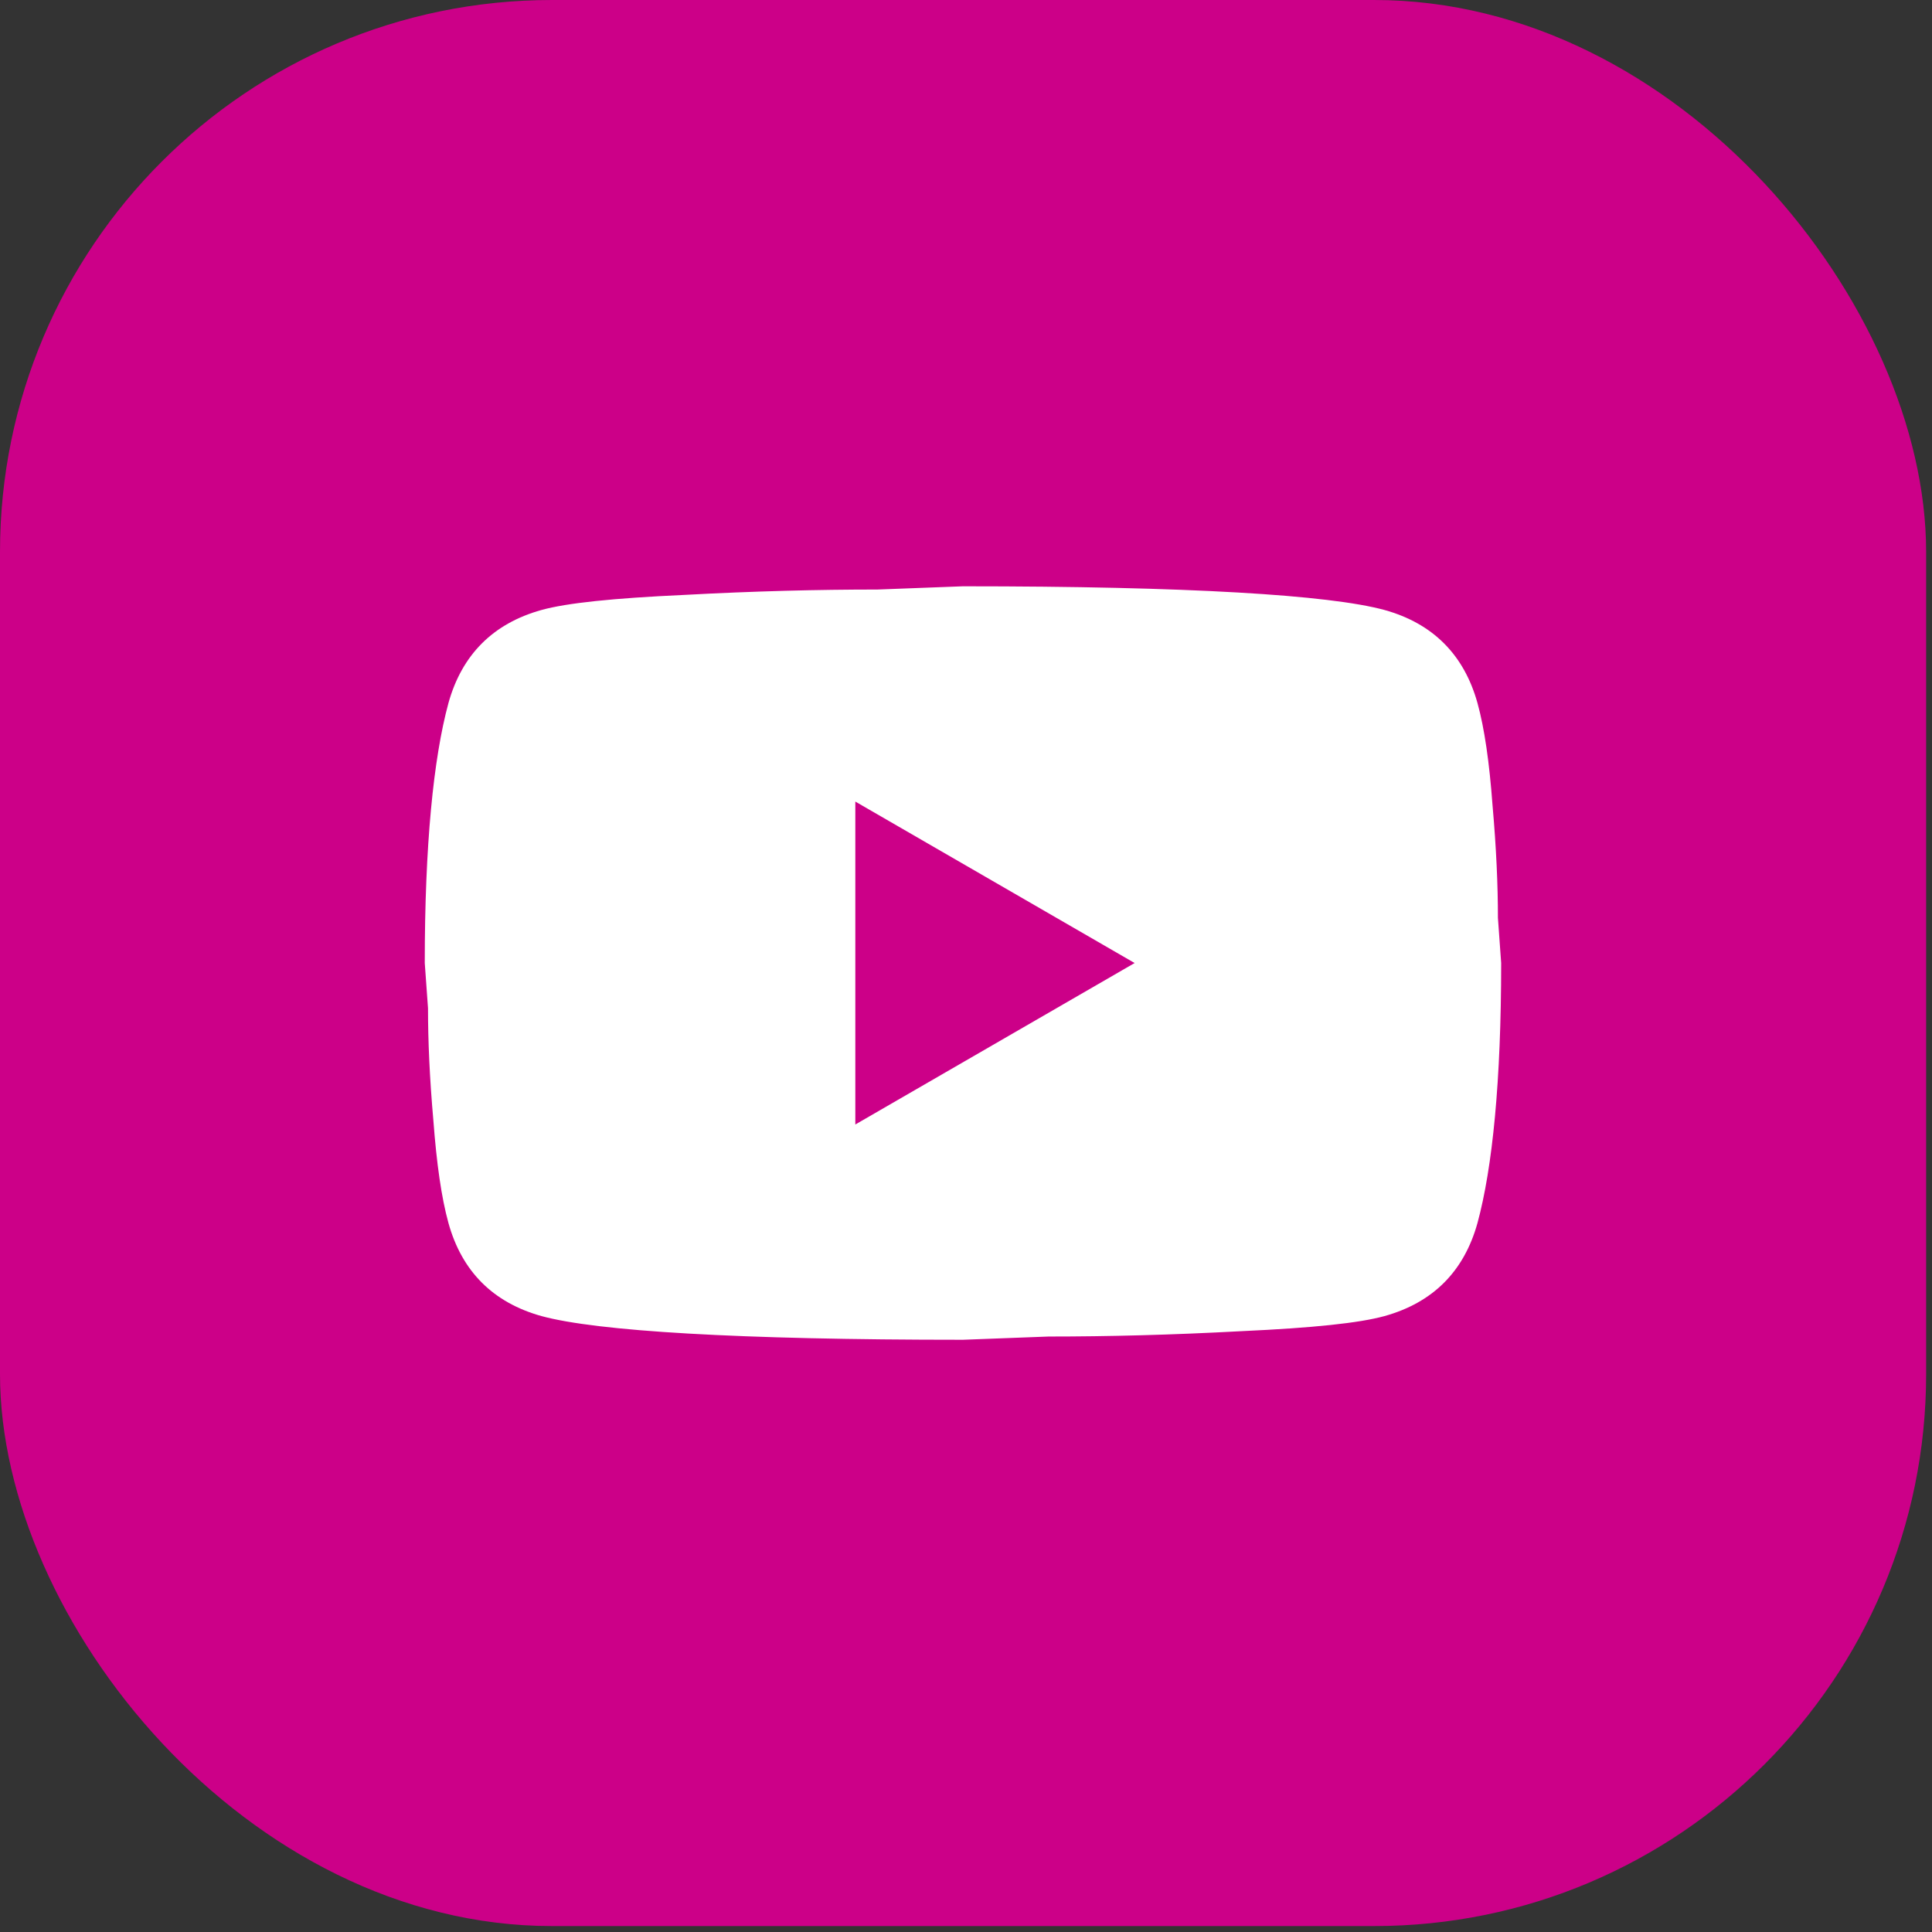
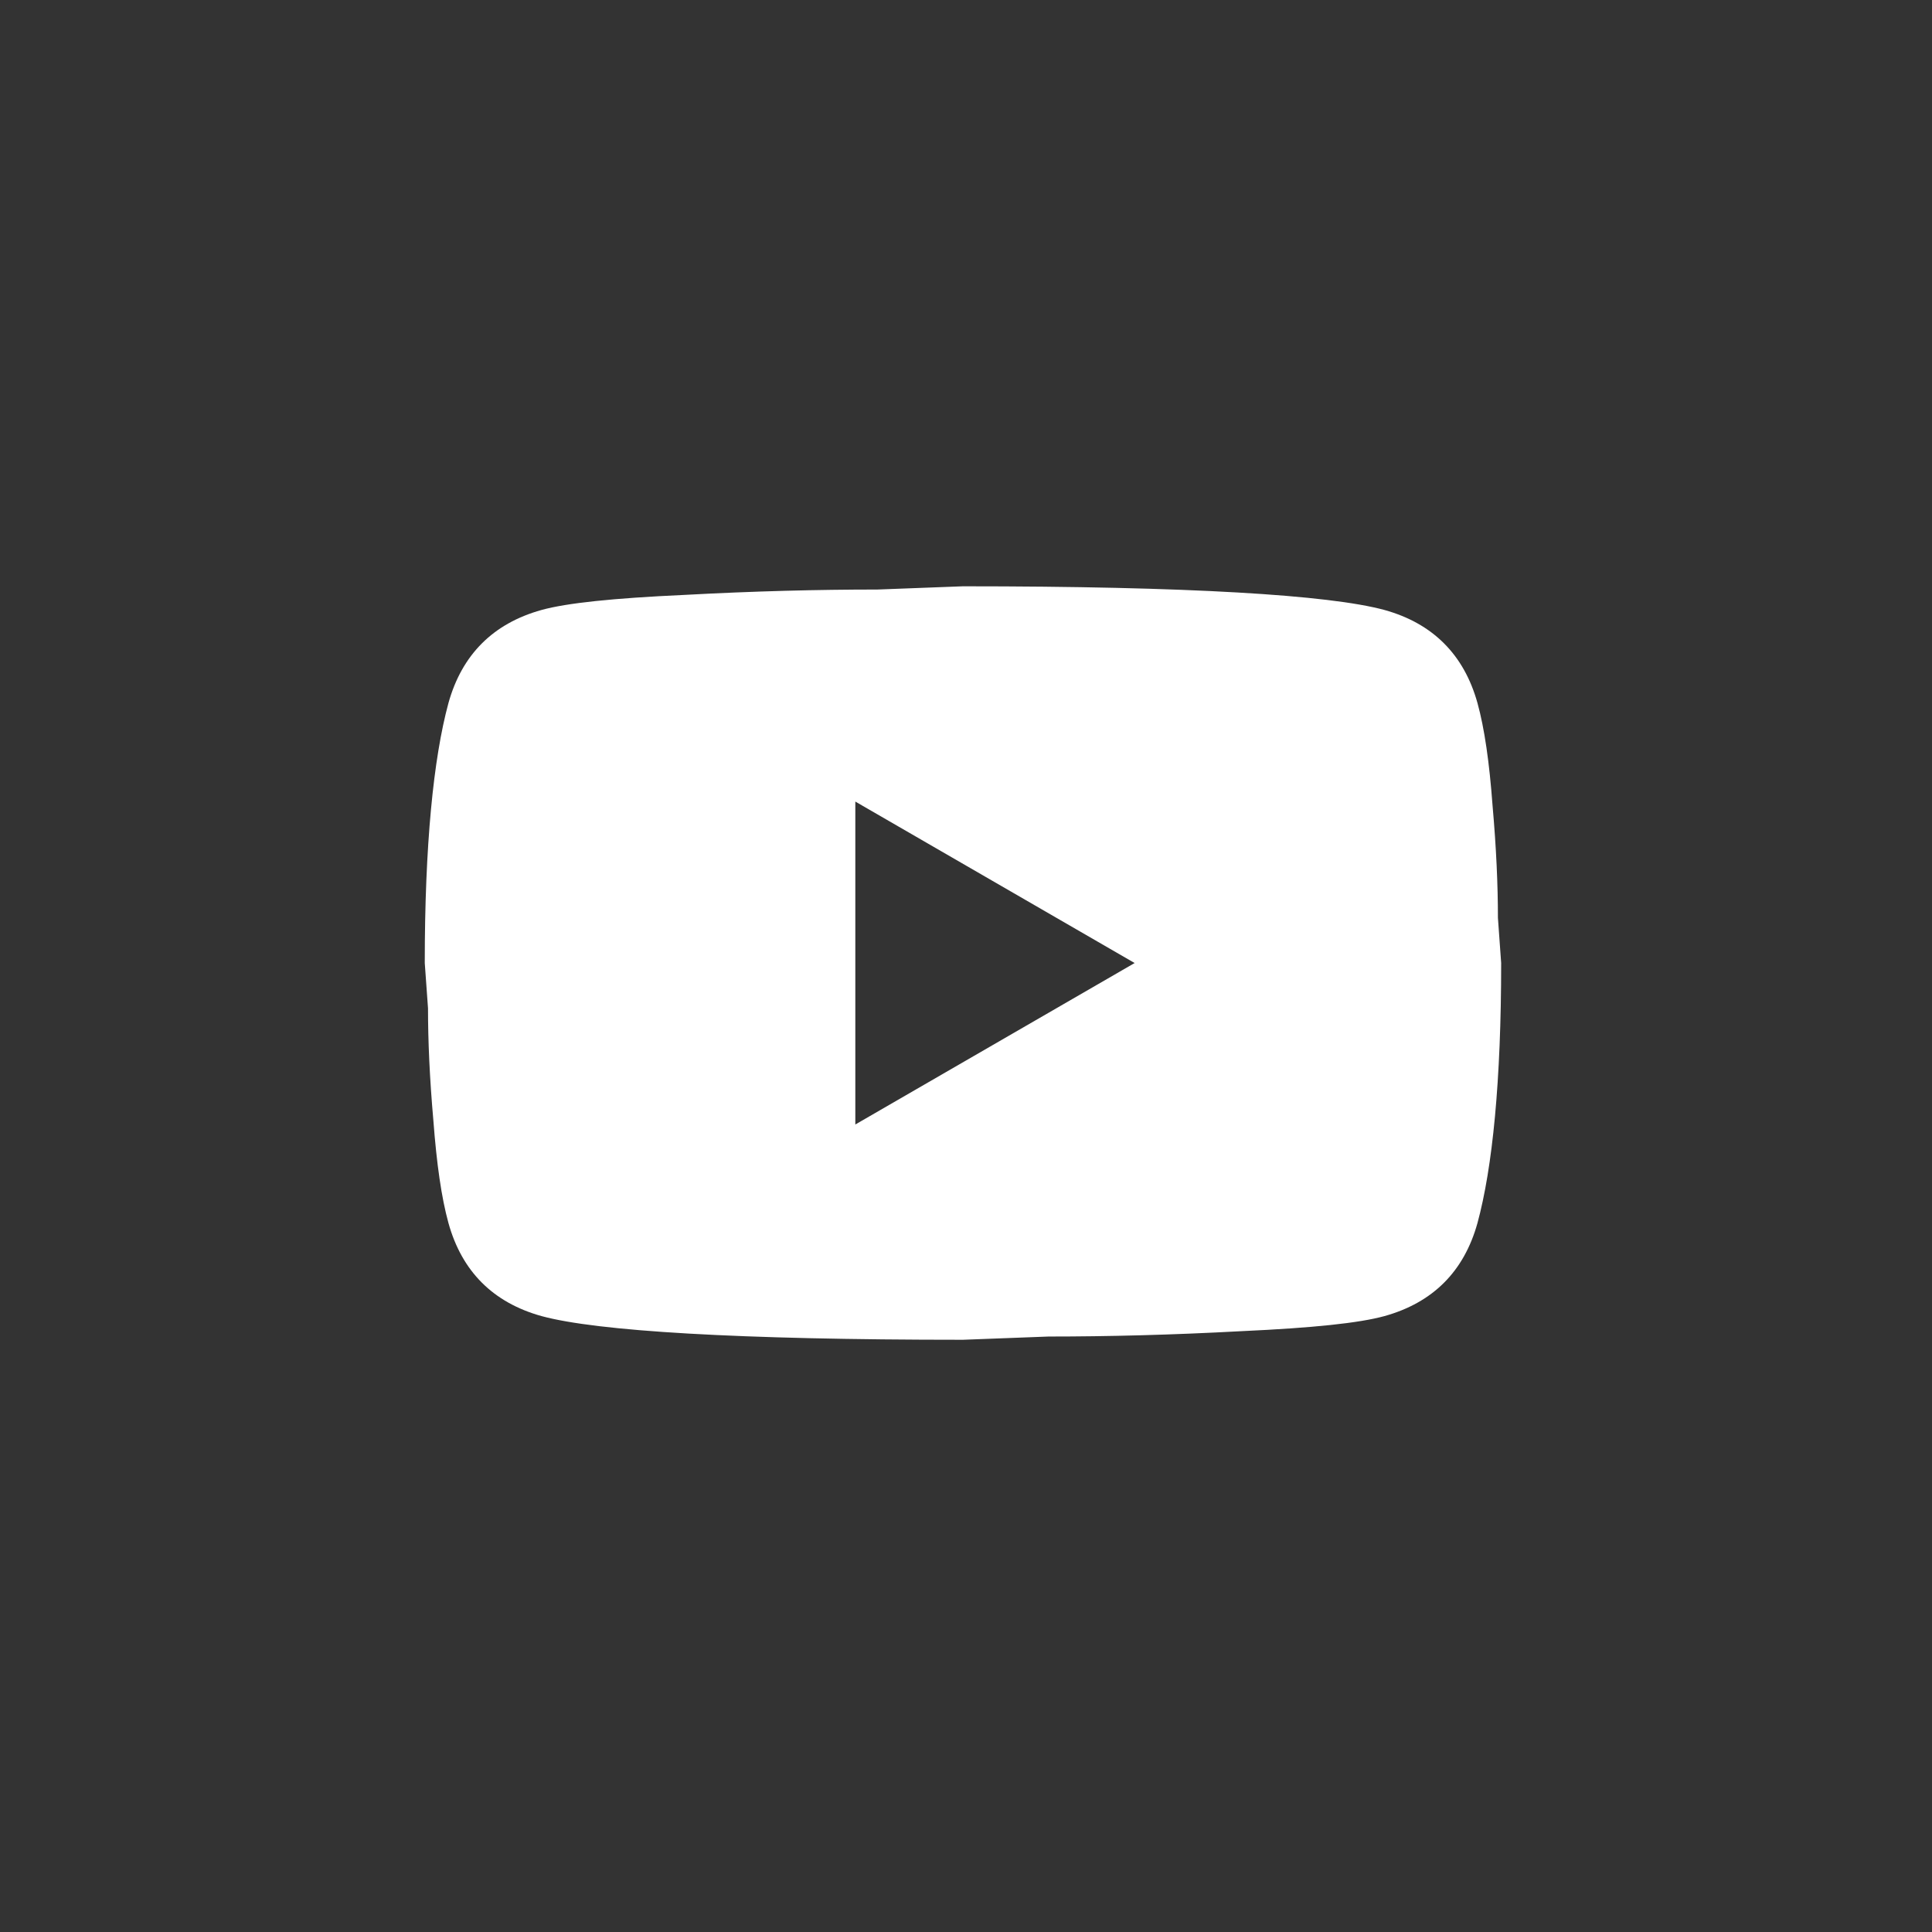
<svg xmlns="http://www.w3.org/2000/svg" width="28" height="28" viewBox="0 0 28 28" fill="none">
  <rect x="0" y="0" width="28" height="28" fill="#333333" stroke="none" />
-   <rect width="27.915" height="27.914" rx="8" fill="#CC0088" />
  <path d="M12.396 16.297L16.444 13.957L12.396 11.617V16.297ZM21.413 10.19C21.514 10.556 21.585 11.048 21.631 11.672C21.686 12.296 21.709 12.834 21.709 13.302L21.756 13.957C21.756 15.665 21.631 16.921 21.413 17.724C21.218 18.427 20.766 18.879 20.064 19.074C19.697 19.175 19.026 19.245 17.997 19.292C16.983 19.347 16.055 19.37 15.197 19.37L13.956 19.417C10.688 19.417 8.652 19.292 7.849 19.074C7.147 18.879 6.694 18.427 6.499 17.724C6.398 17.358 6.328 16.866 6.281 16.242C6.226 15.618 6.203 15.08 6.203 14.612L6.156 13.957C6.156 12.249 6.281 10.993 6.499 10.19C6.694 9.488 7.147 9.035 7.849 8.84C8.215 8.739 8.886 8.669 9.916 8.622C10.93 8.567 11.858 8.544 12.716 8.544L13.956 8.497C17.224 8.497 19.26 8.622 20.064 8.84C20.766 9.035 21.218 9.488 21.413 10.19Z" fill="white" />
</svg>